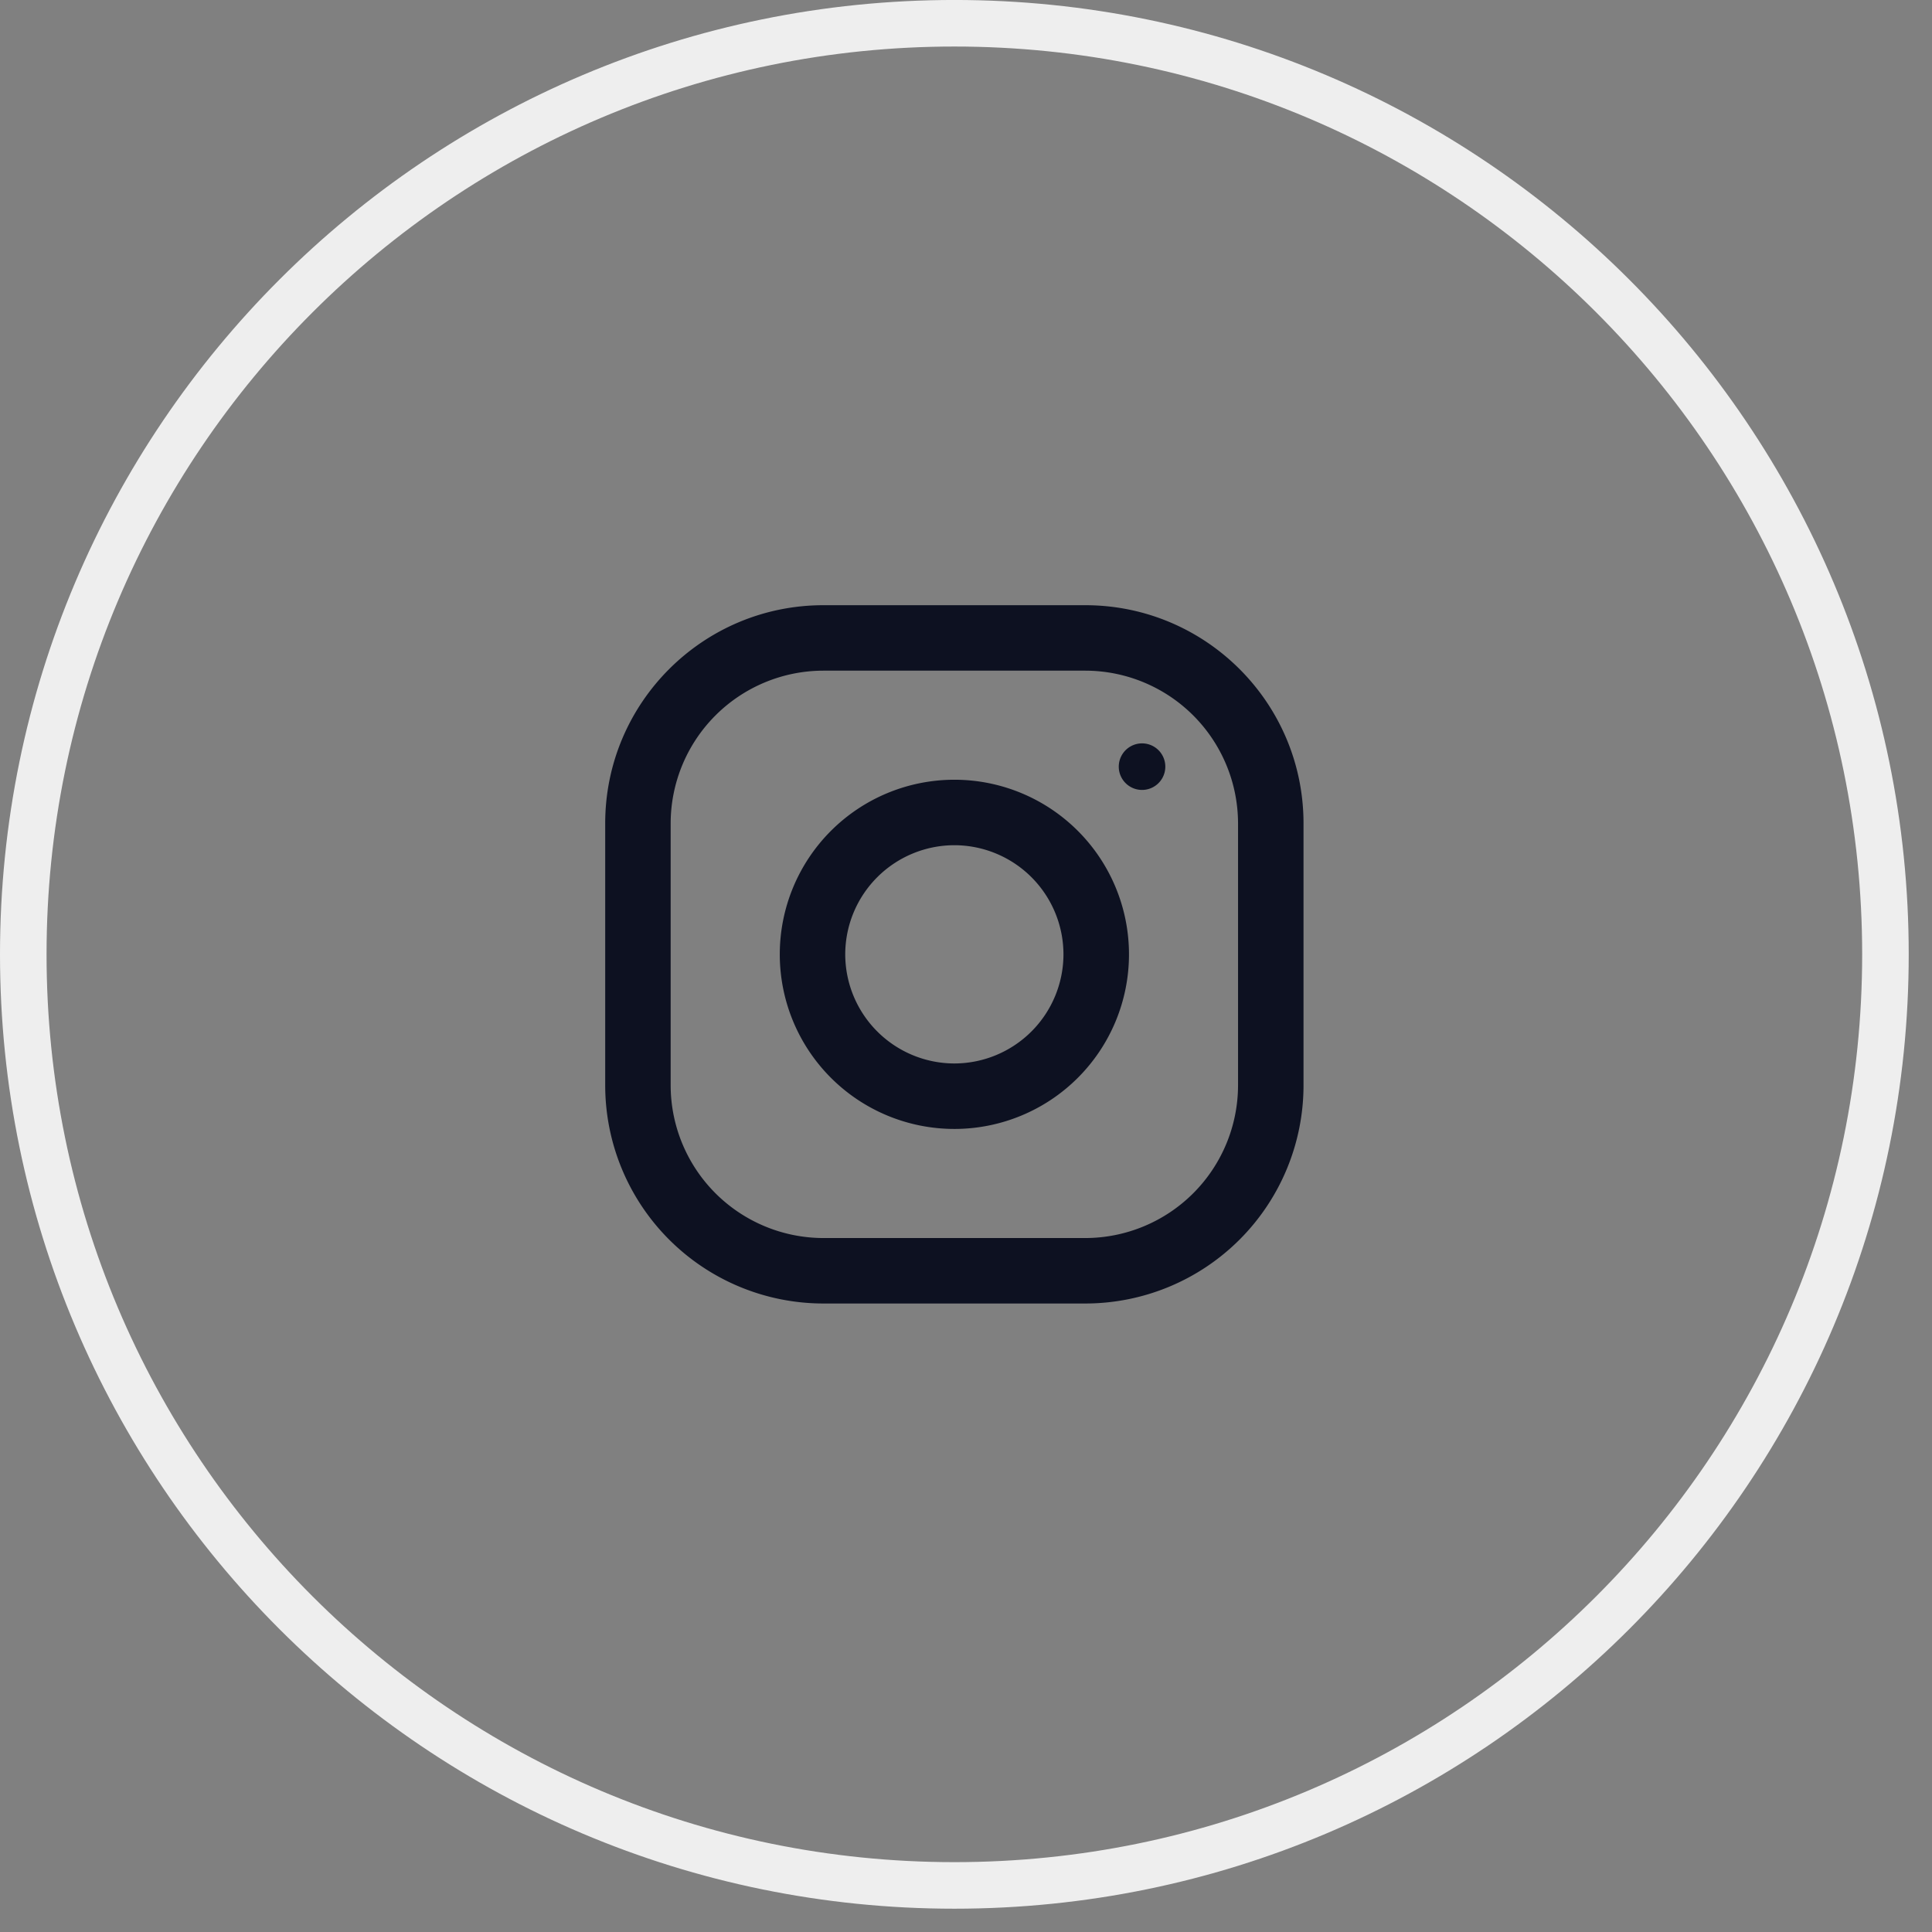
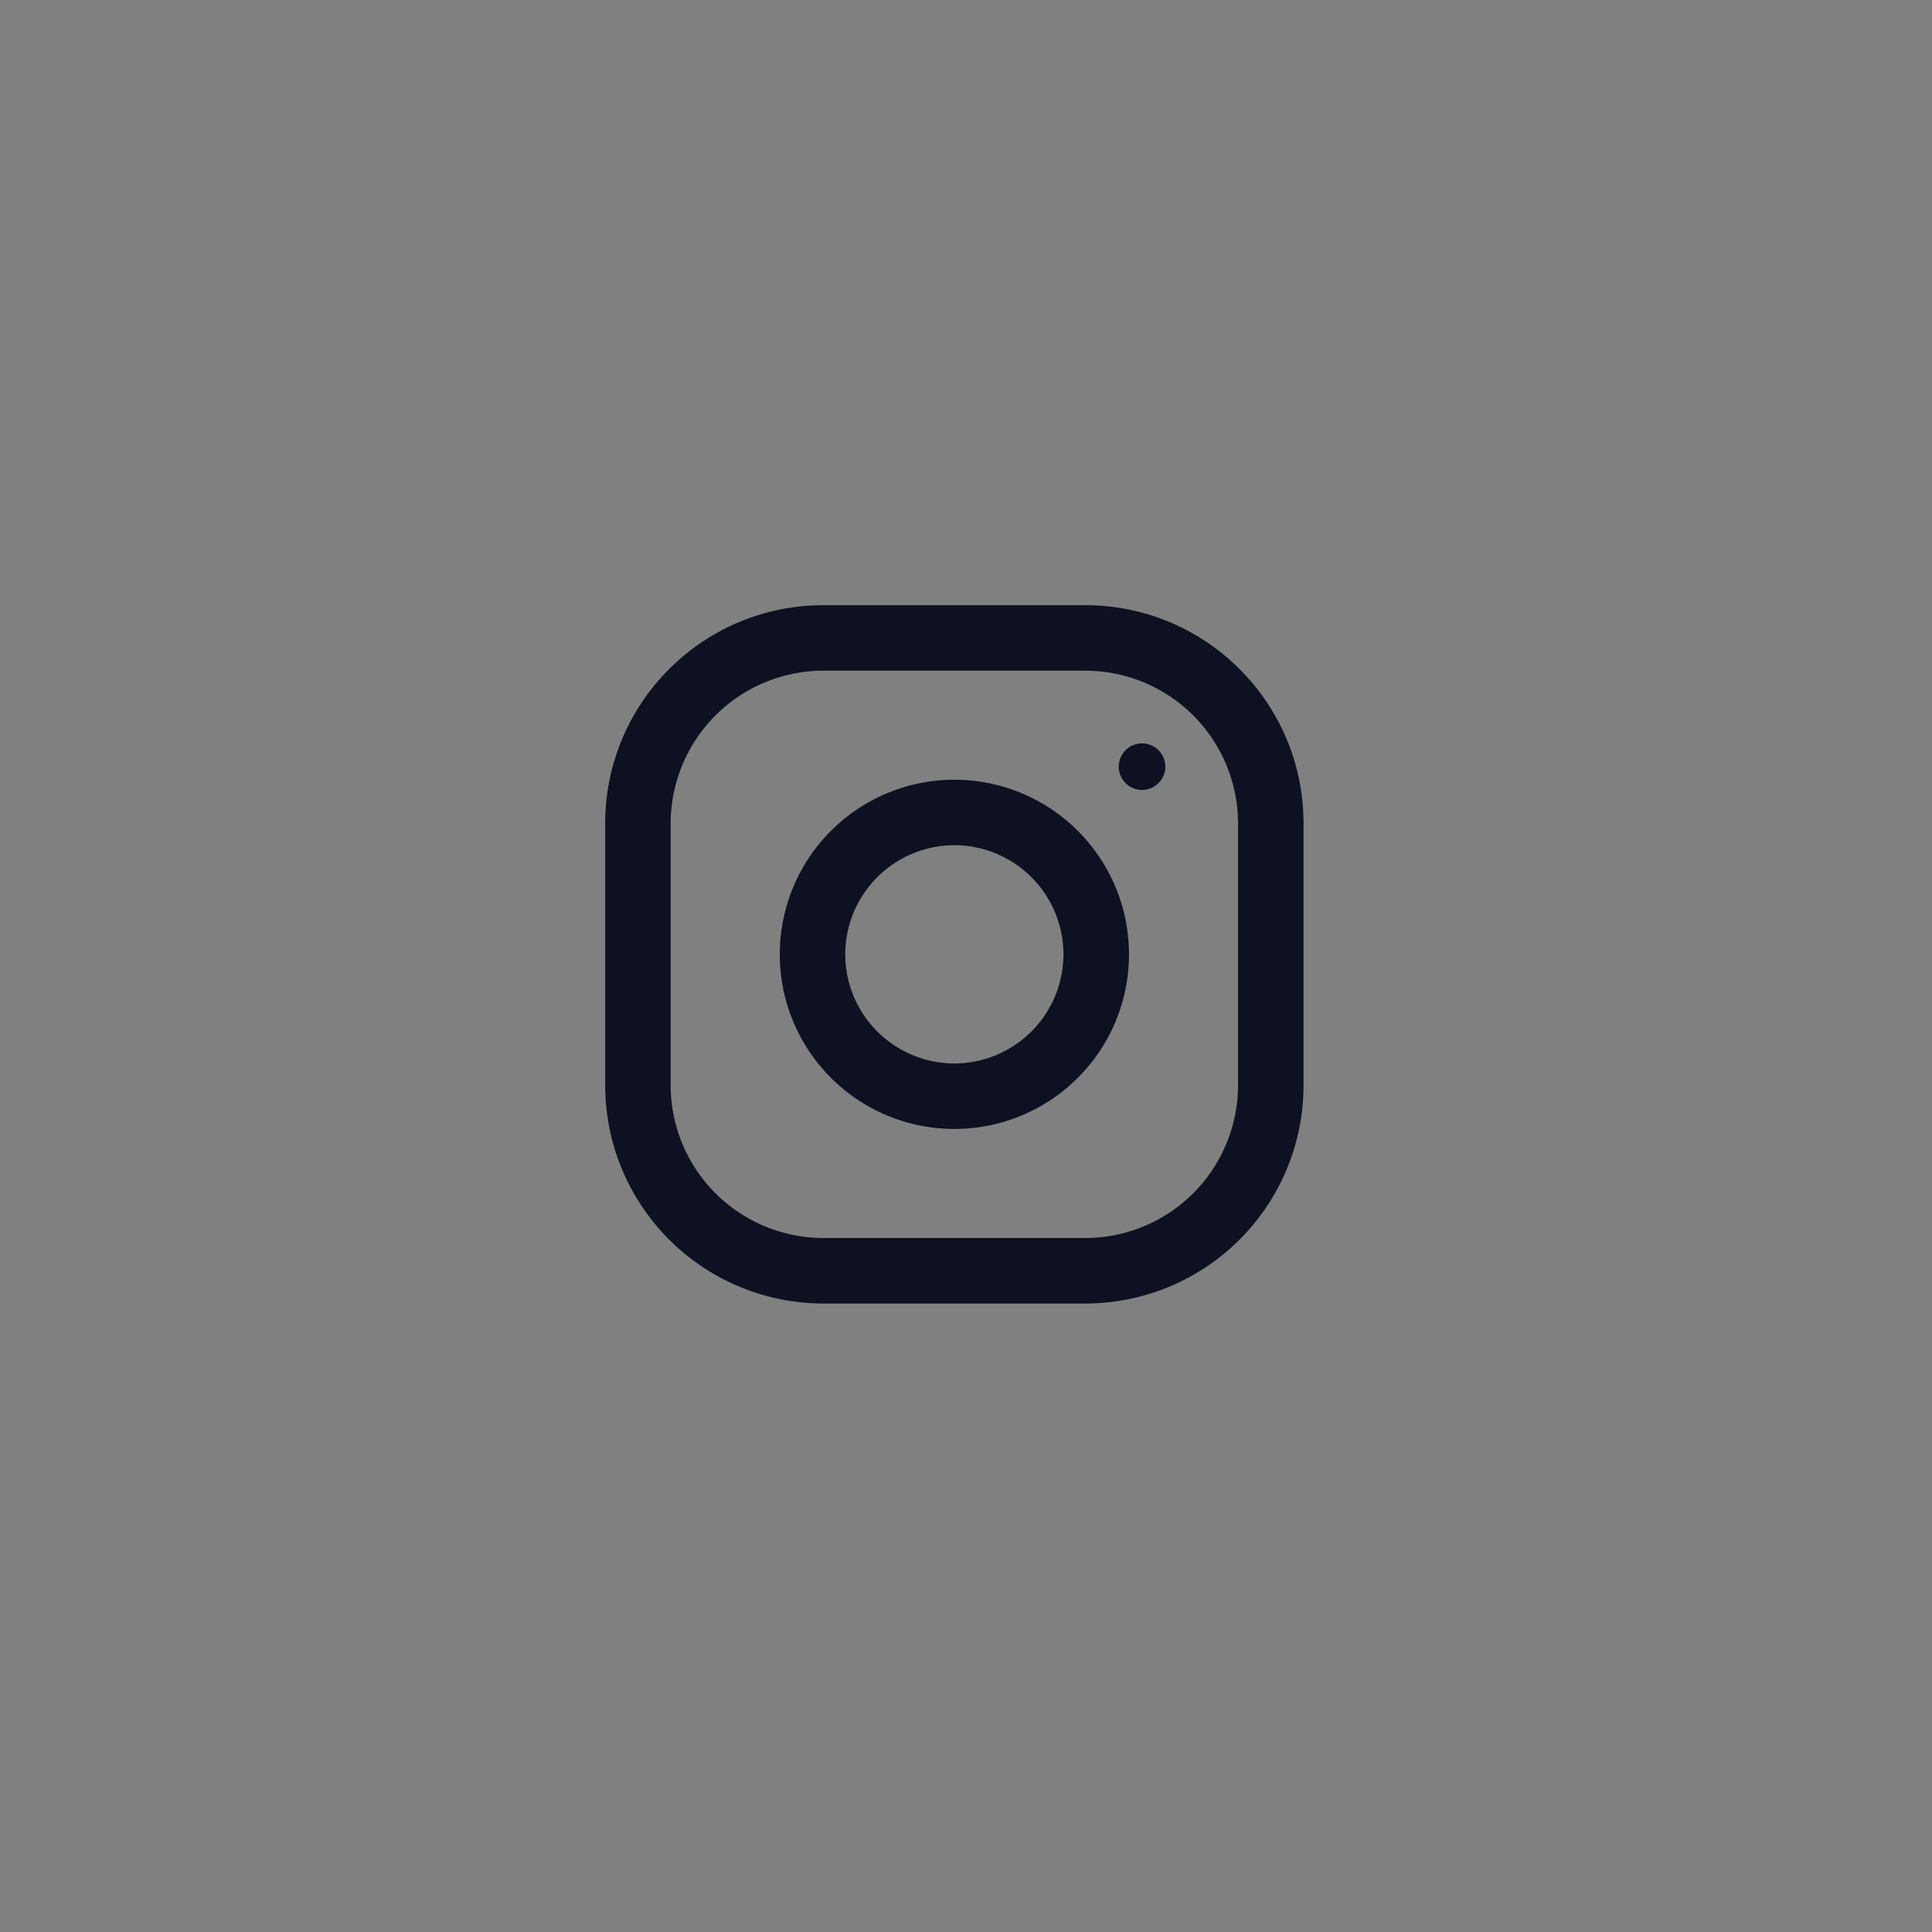
<svg xmlns="http://www.w3.org/2000/svg" width="83" height="83">
  <rect width="100%" height="100%" fill="#808080" stroke="none" />
-   <path fill="none" stroke="#EEE" stroke-width="2" d="M41 .999C63.091.999 81 18.909 81 41c0 22.091-17.909 39.999-40 39.999S1 63.091 1 41 18.909.999 41 .999z" />
  <path fill="#0D1121" fill-rule="evenodd" d="M46.625 55.999h-11.25A9.375 9.375 0 0 1 26 46.624v-11.25C26 30.197 30.198 26 35.375 26h11.25C51.802 26 56 30.197 56 35.374v11.25a9.375 9.375 0 0 1-9.375 9.375zm6.562-20.625a6.57 6.57 0 0 0-6.562-6.562h-11.25a6.57 6.57 0 0 0-6.563 6.562v11.25a6.57 6.57 0 0 0 6.563 6.563h11.25a6.57 6.57 0 0 0 6.562-6.563v-11.25zm-4.125-1.438a1 1 0 1 1 .002-2 1 1 0 0 1-.002 2zM41 48.5a7.501 7.501 0 1 1 .002-15.002A7.501 7.501 0 0 1 41 48.5zm0-12.189a4.694 4.694 0 0 0-4.688 4.688A4.695 4.695 0 0 0 41 45.687a4.694 4.694 0 0 0 4.687-4.688A4.693 4.693 0 0 0 41 36.311z" />
</svg>